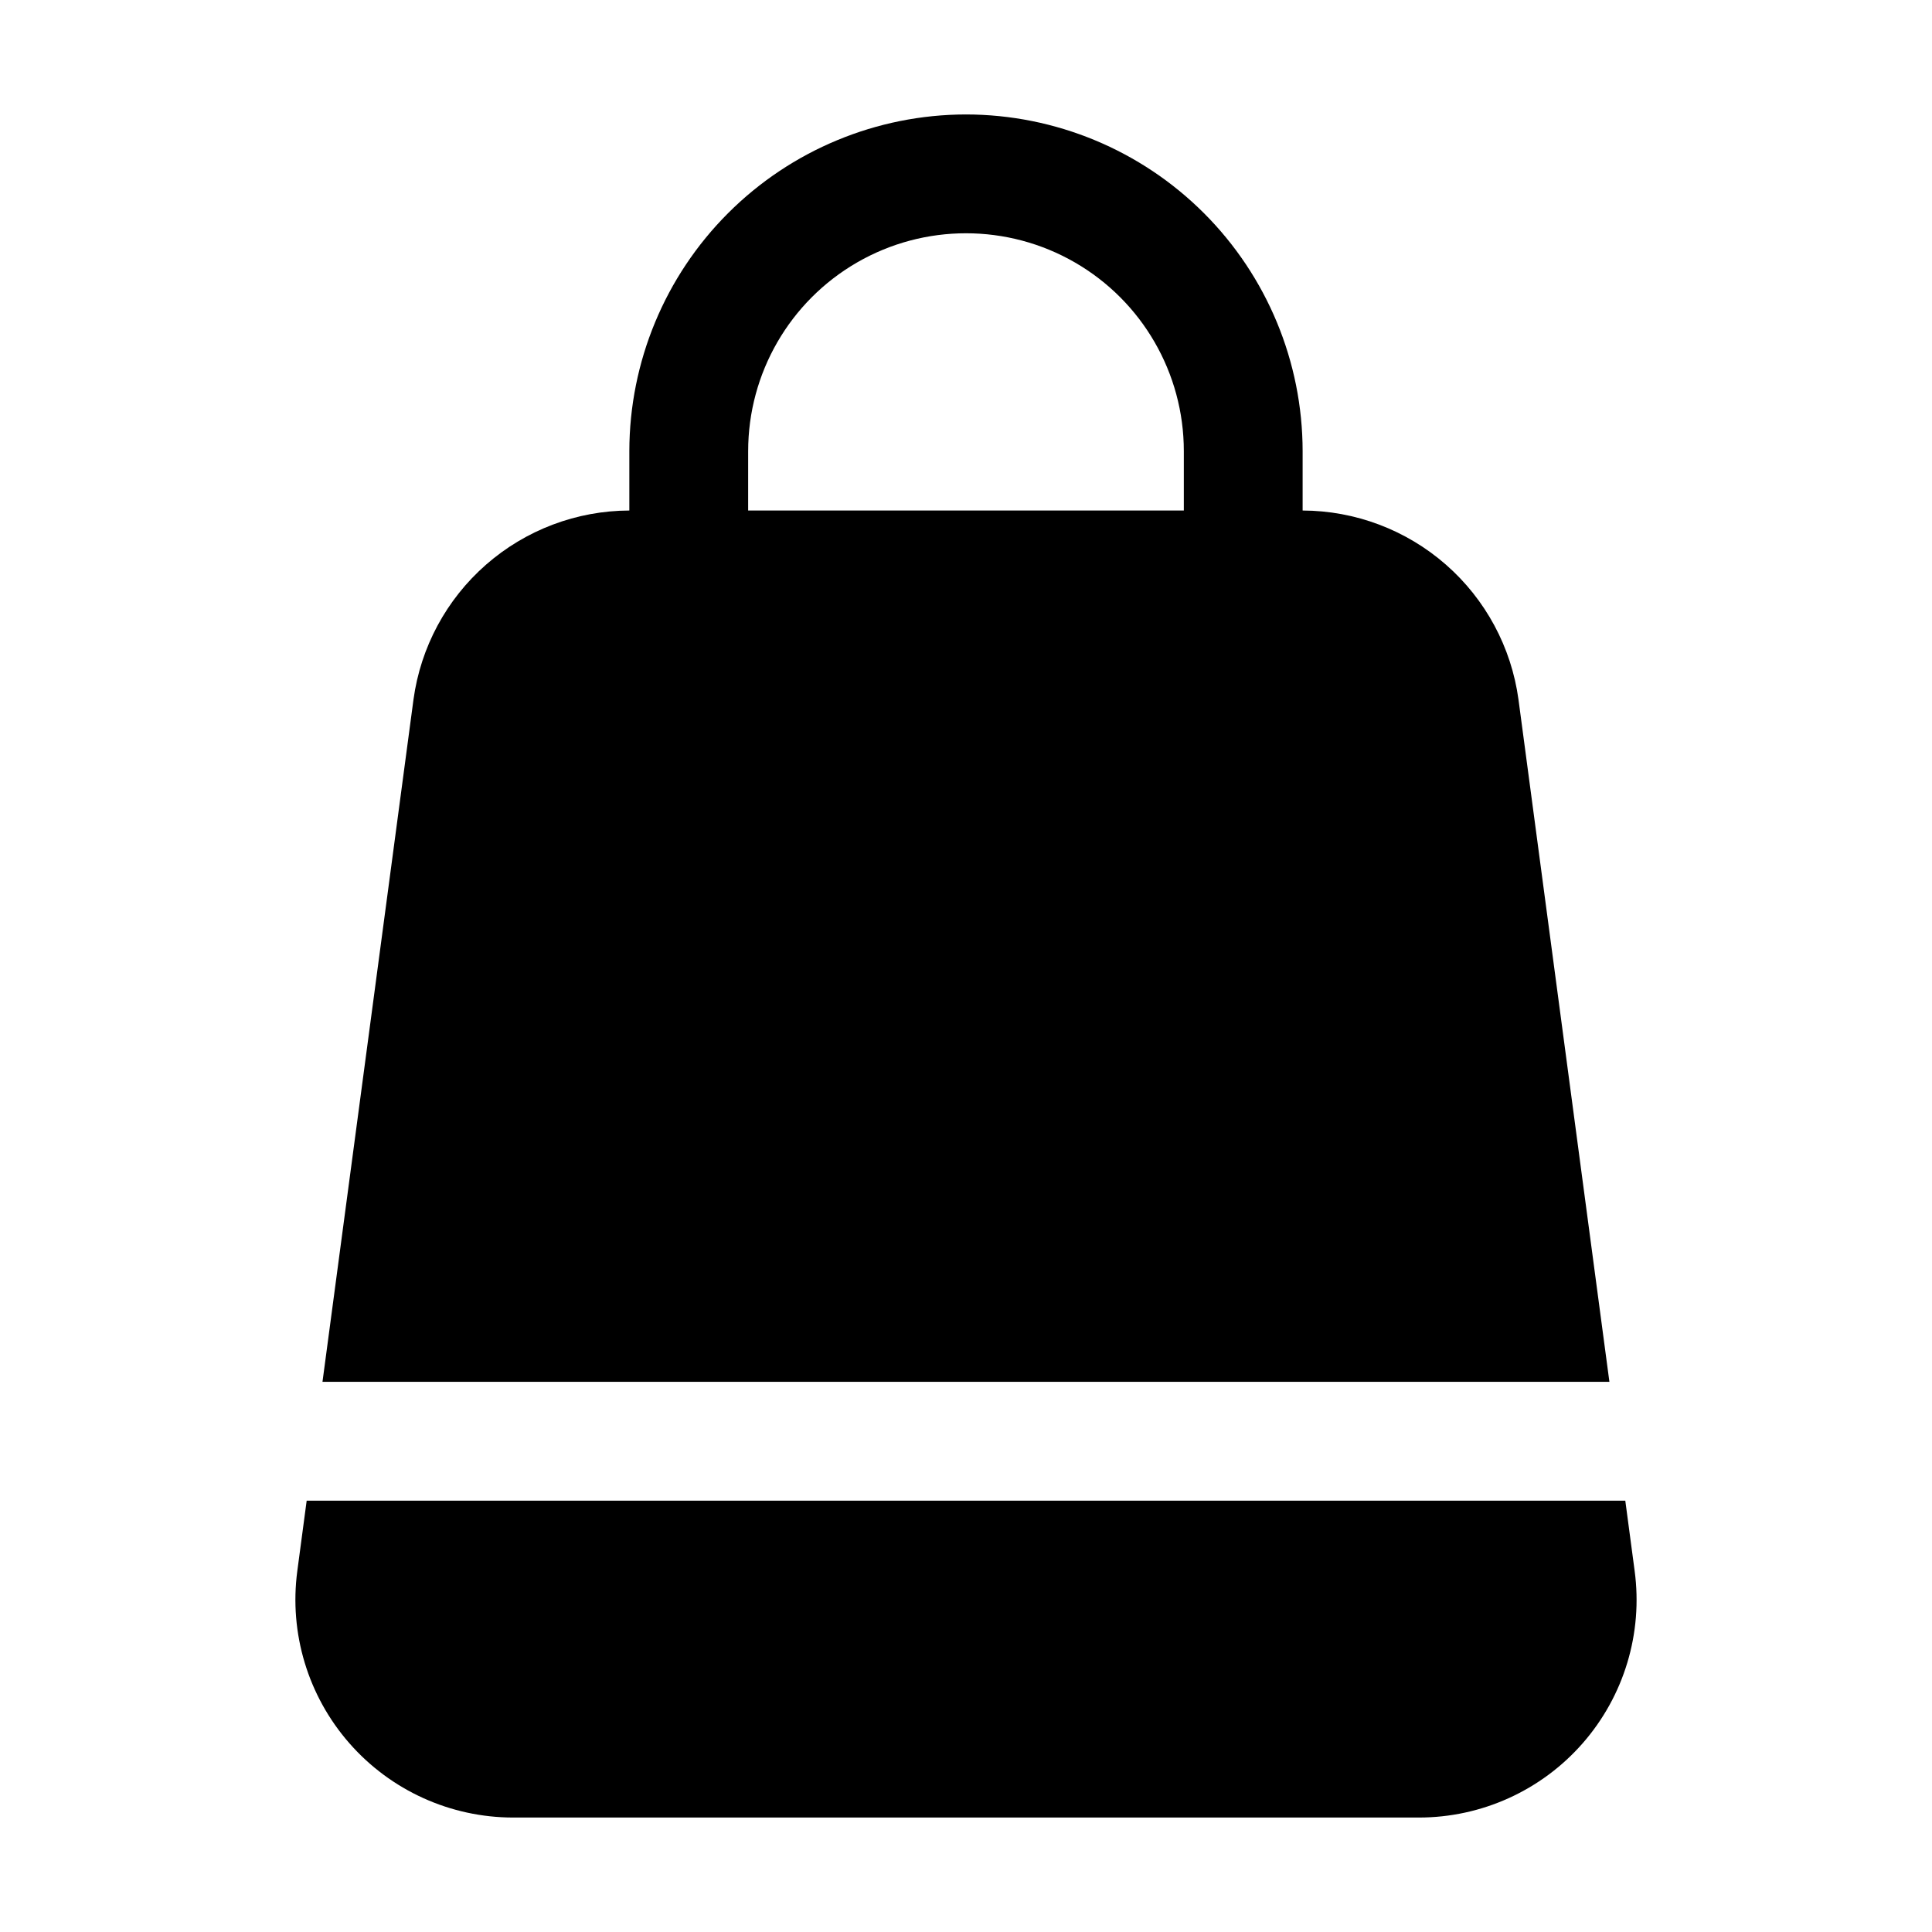
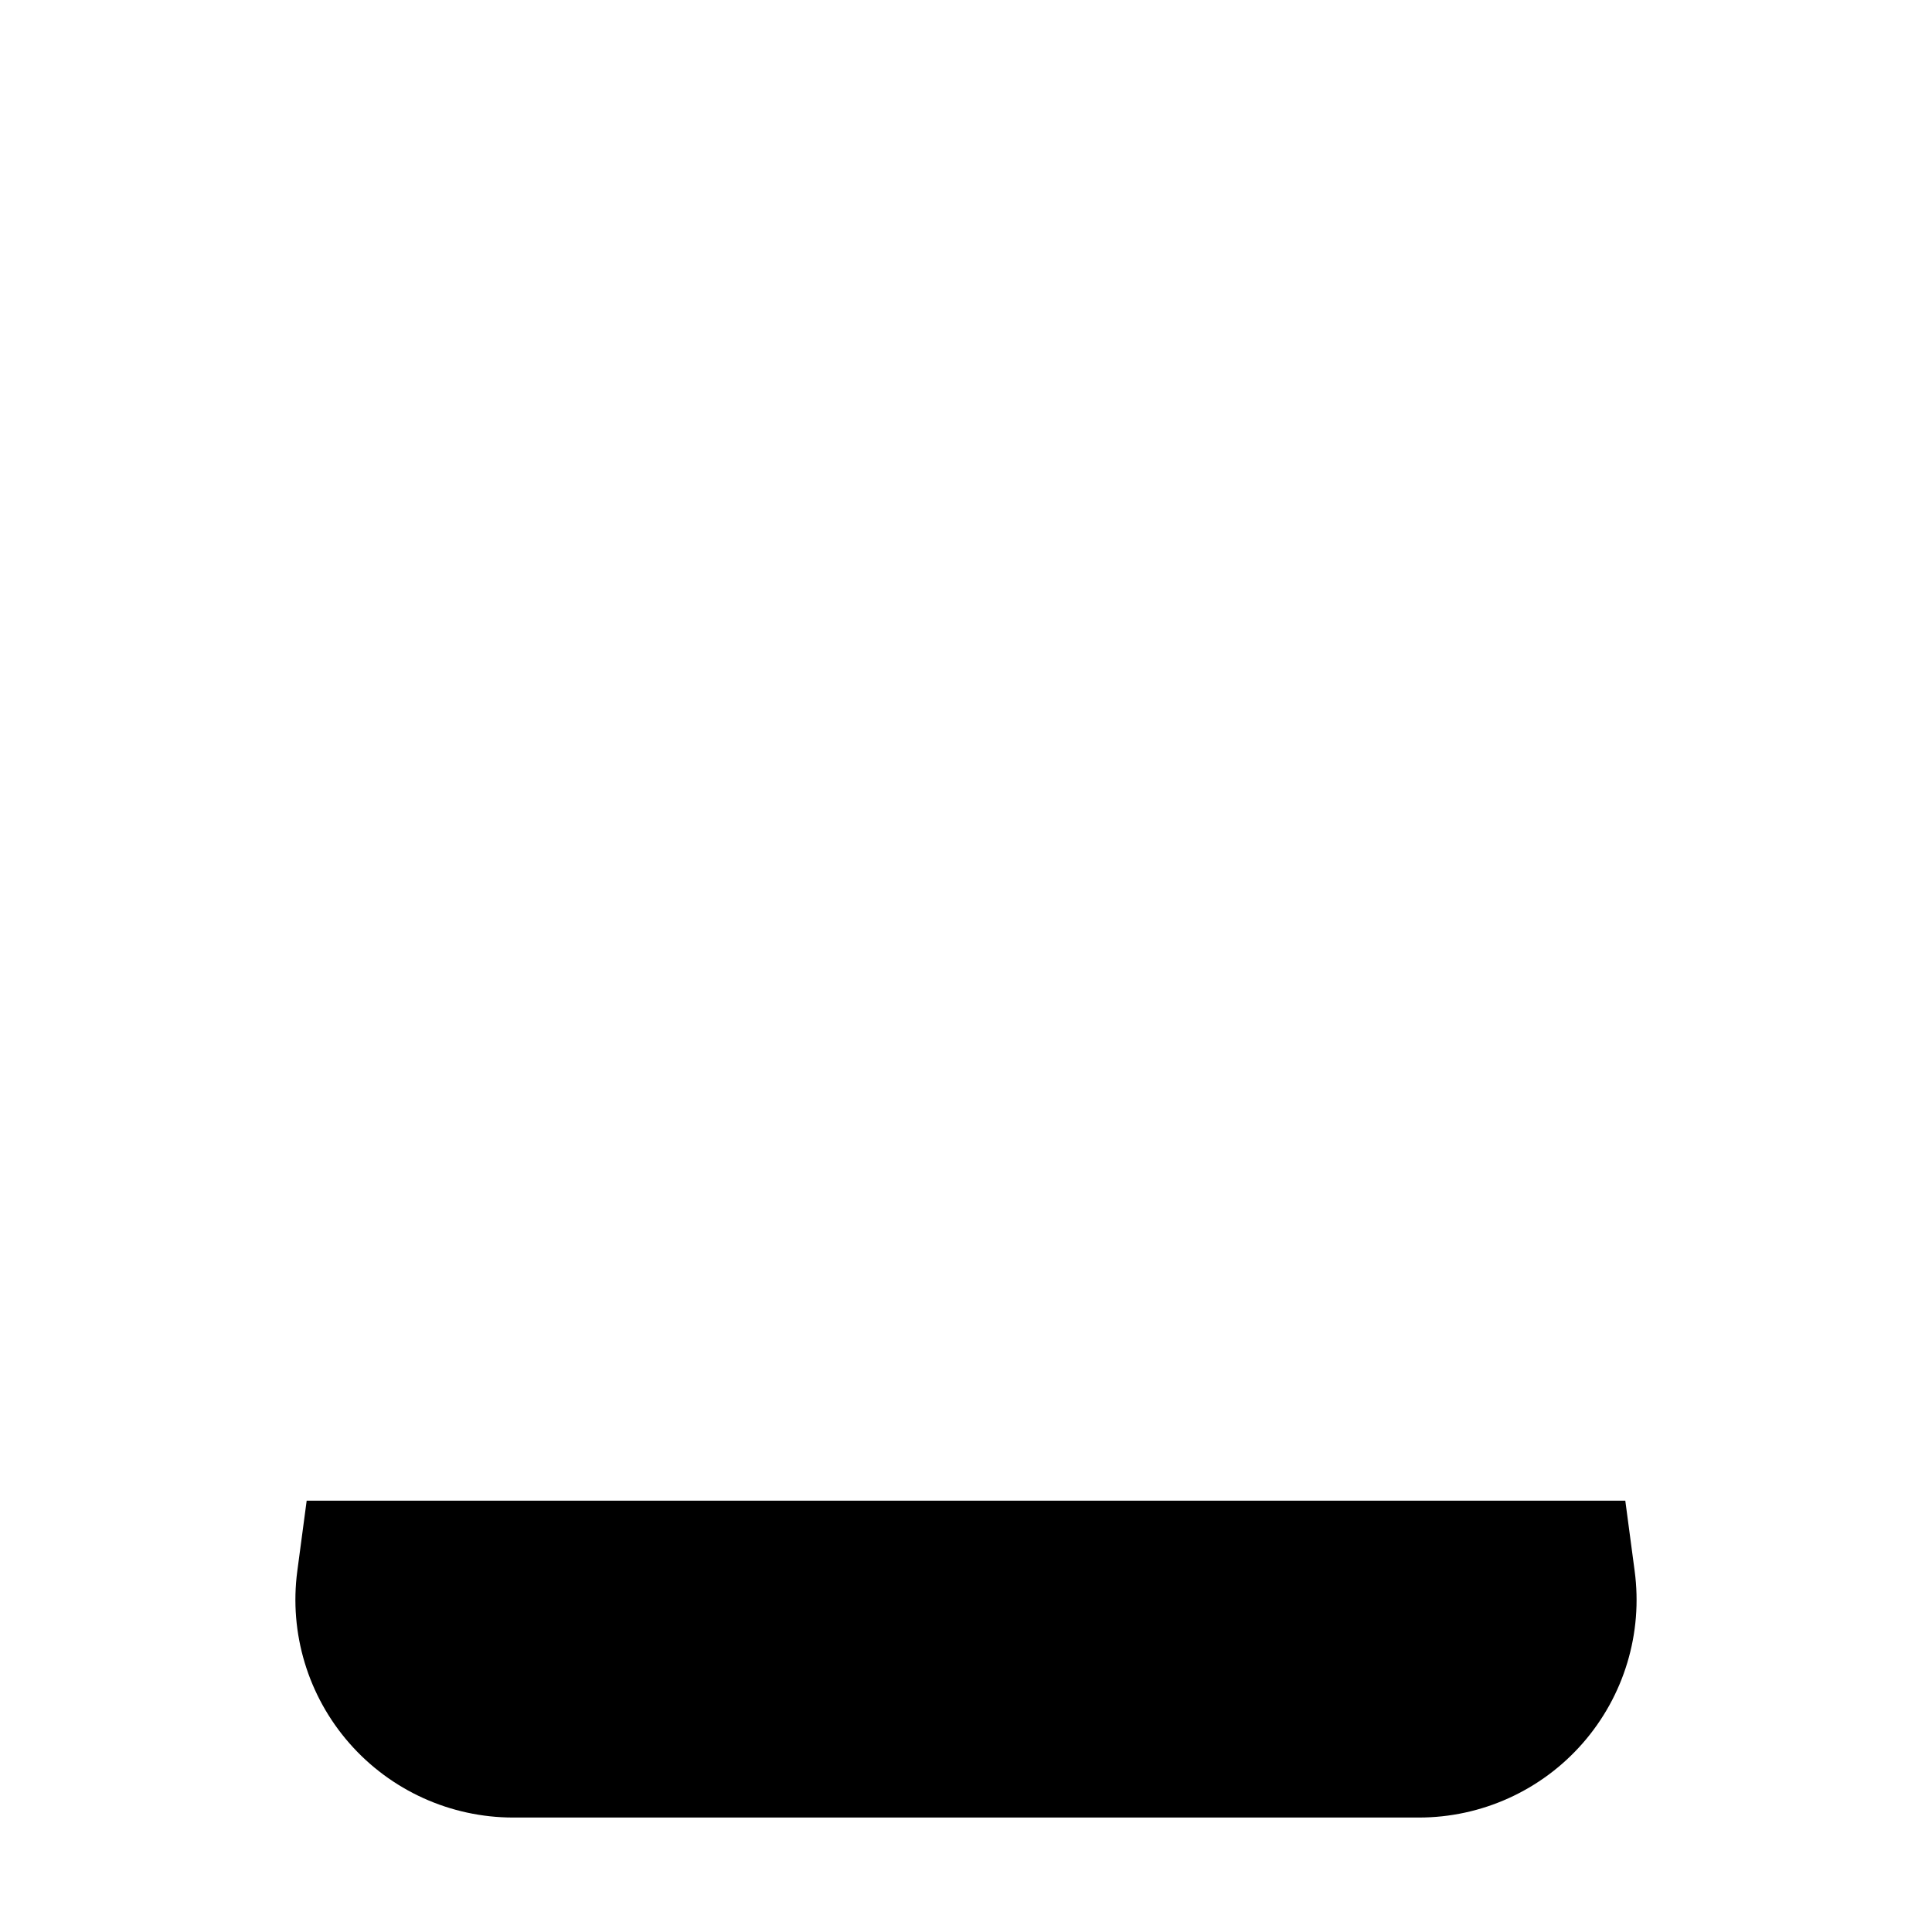
<svg xmlns="http://www.w3.org/2000/svg" fill="#000000" width="800px" height="800px" version="1.1" viewBox="144 144 512 512">
  <g>
-     <path d="m400 174.33c-23.656 0.031-46.332 9.438-63.055 26.164-16.727 16.723-26.137 39.402-26.164 63.055v15.742c-13.973 0.047-27.457 5.141-37.969 14.344-10.516 9.203-17.344 21.898-19.234 35.746l-24.117 180.82h341.05l-24.098-180.82c-1.891-13.848-8.719-26.543-19.23-35.746-10.516-9.203-24-14.297-37.973-14.344v-15.742c-0.023-23.656-9.43-46.336-26.156-63.062-16.727-16.727-39.406-26.133-63.059-26.156zm-57.73 89.219c0-20.625 11.004-39.684 28.863-49.996 17.863-10.312 39.867-10.312 57.73 0 17.859 10.312 28.863 29.371 28.863 49.996v15.742h-115.46z" />
    <path d="m222.79 560.32c-2.199 16.492 2.828 33.133 13.793 45.648 10.961 12.52 26.789 19.699 43.43 19.699h239.98c16.645 0.008 32.484-7.172 43.445-19.699 10.961-12.523 15.977-29.176 13.758-45.672l-2.477-18.598h-349.45z" />
  </g>
</svg>